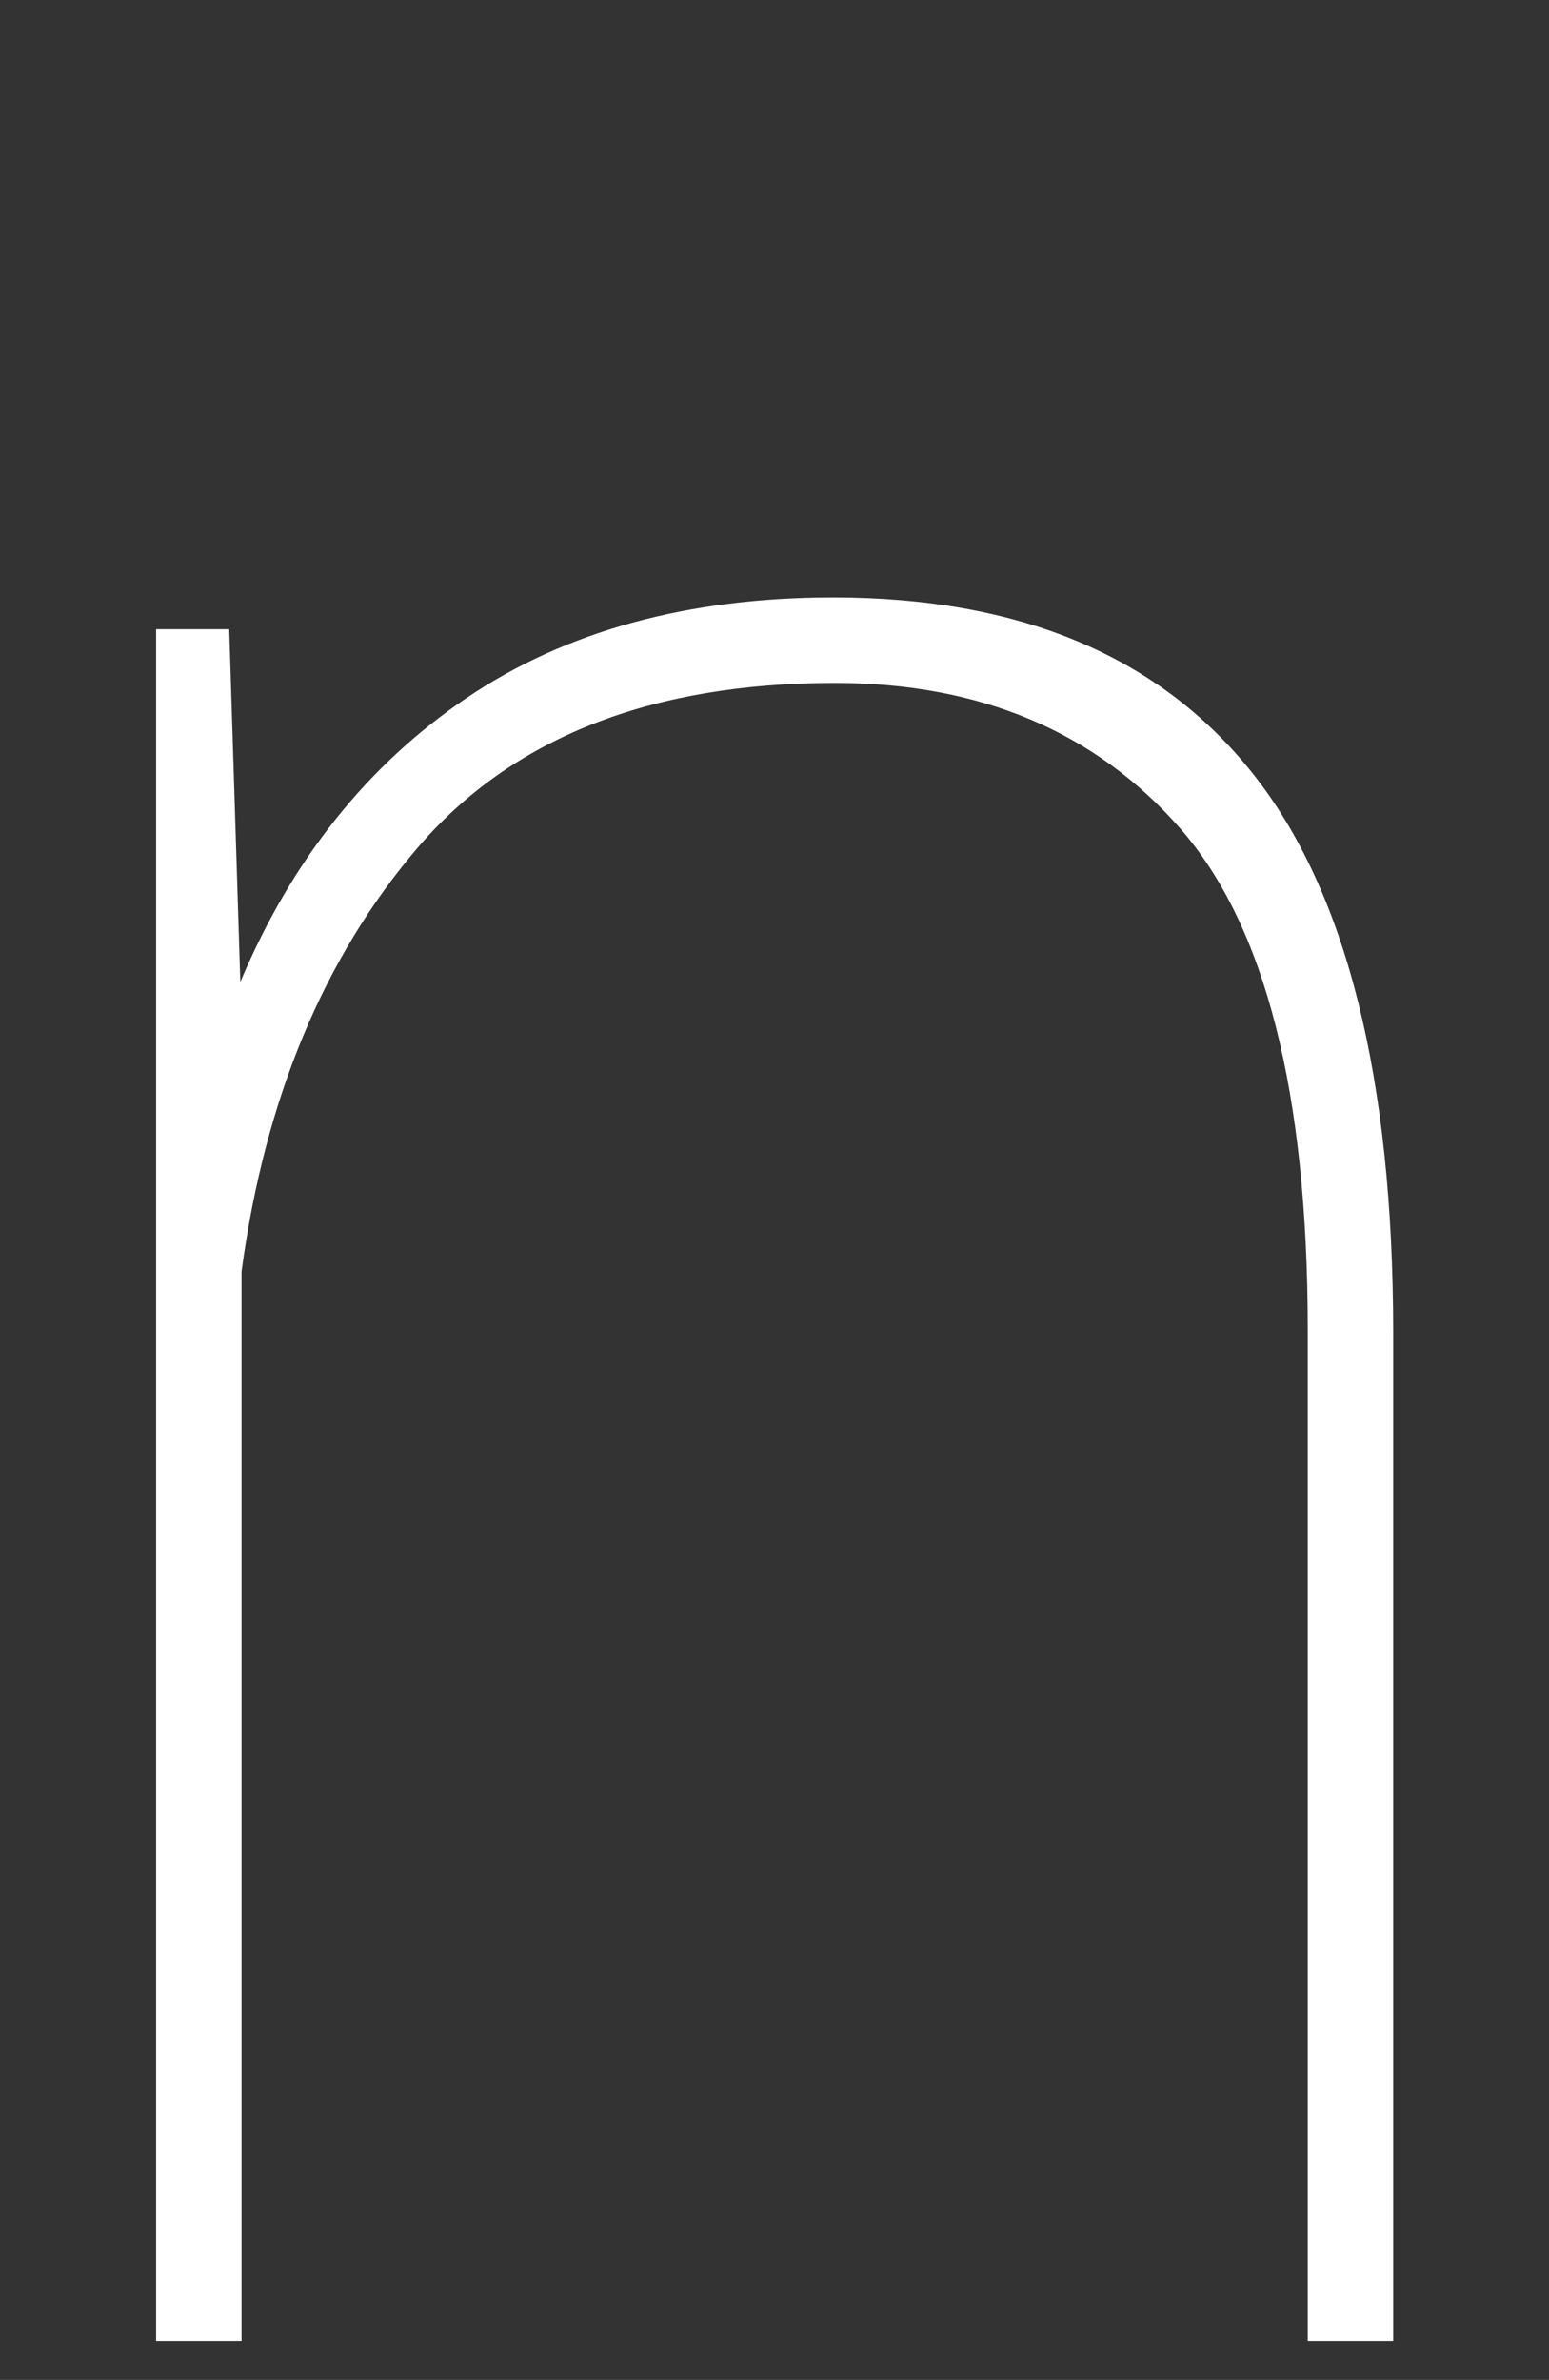
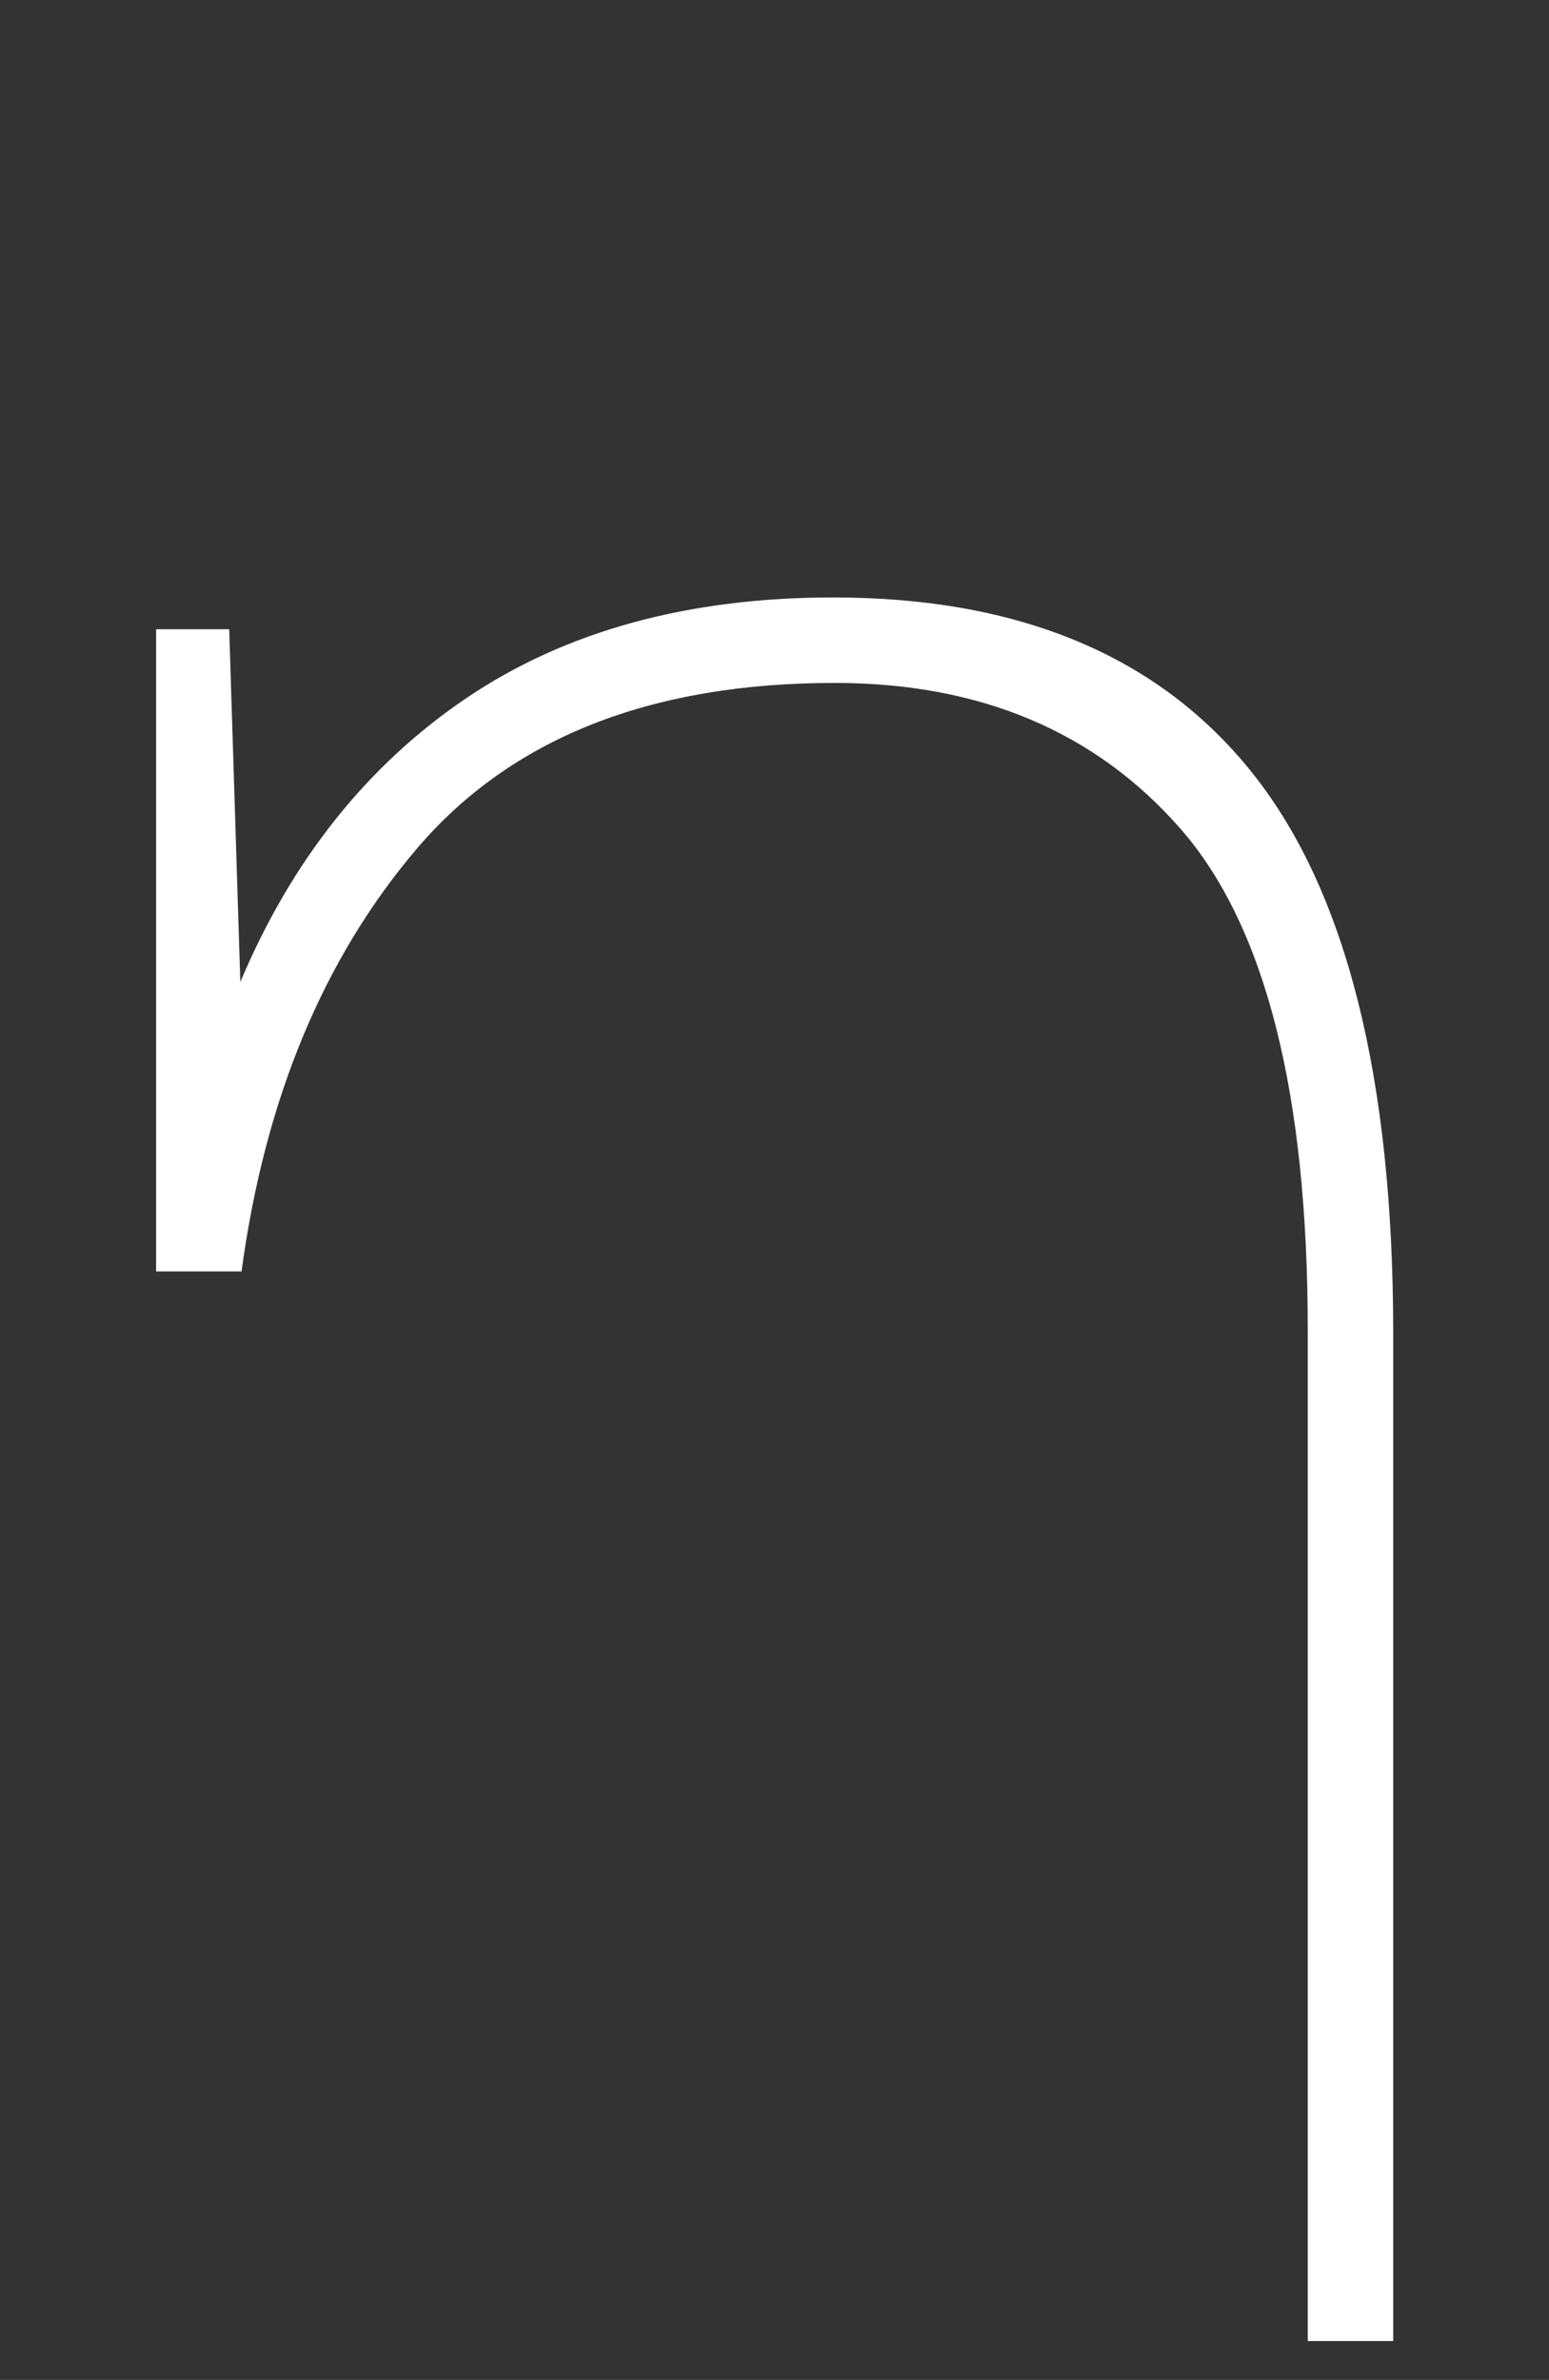
<svg xmlns="http://www.w3.org/2000/svg" id="_レイヤー_2" data-name=" レイヤー 2" viewBox="0 0 50.21 77.12">
  <rect x="0" y="0" width="50.21" height="77.12" fill="#333333" stroke="none" />
  <defs>
    <style>
      .cls-1 {
        fill: #fff;
      }
    </style>
  </defs>
-   <path id="n" class="cls-1" d="M7.43,20.39l.36,11.43c1.67-3.96,4.12-7.03,7.33-9.2s7.18-3.26,11.89-3.26c6.05,0,10.59,1.91,13.61,5.72s4.54,9.85,4.54,18.12v32.66h-2.77v-32.76c0-7.69-1.38-13.11-4.13-16.25s-6.49-4.72-11.2-4.72c-5.98,0-10.49,1.79-13.54,5.36-3.04,3.57-4.94,8.14-5.69,13.71v34.66h-2.77V20.39h2.37Z" />
+   <path id="n" class="cls-1" d="M7.43,20.39l.36,11.43c1.67-3.96,4.12-7.03,7.33-9.2s7.18-3.26,11.89-3.26c6.05,0,10.59,1.91,13.61,5.72s4.54,9.85,4.54,18.12v32.66h-2.77v-32.76c0-7.69-1.38-13.11-4.13-16.25s-6.49-4.72-11.2-4.72c-5.98,0-10.49,1.79-13.54,5.36-3.04,3.57-4.94,8.14-5.69,13.71h-2.77V20.39h2.37Z" />
</svg>